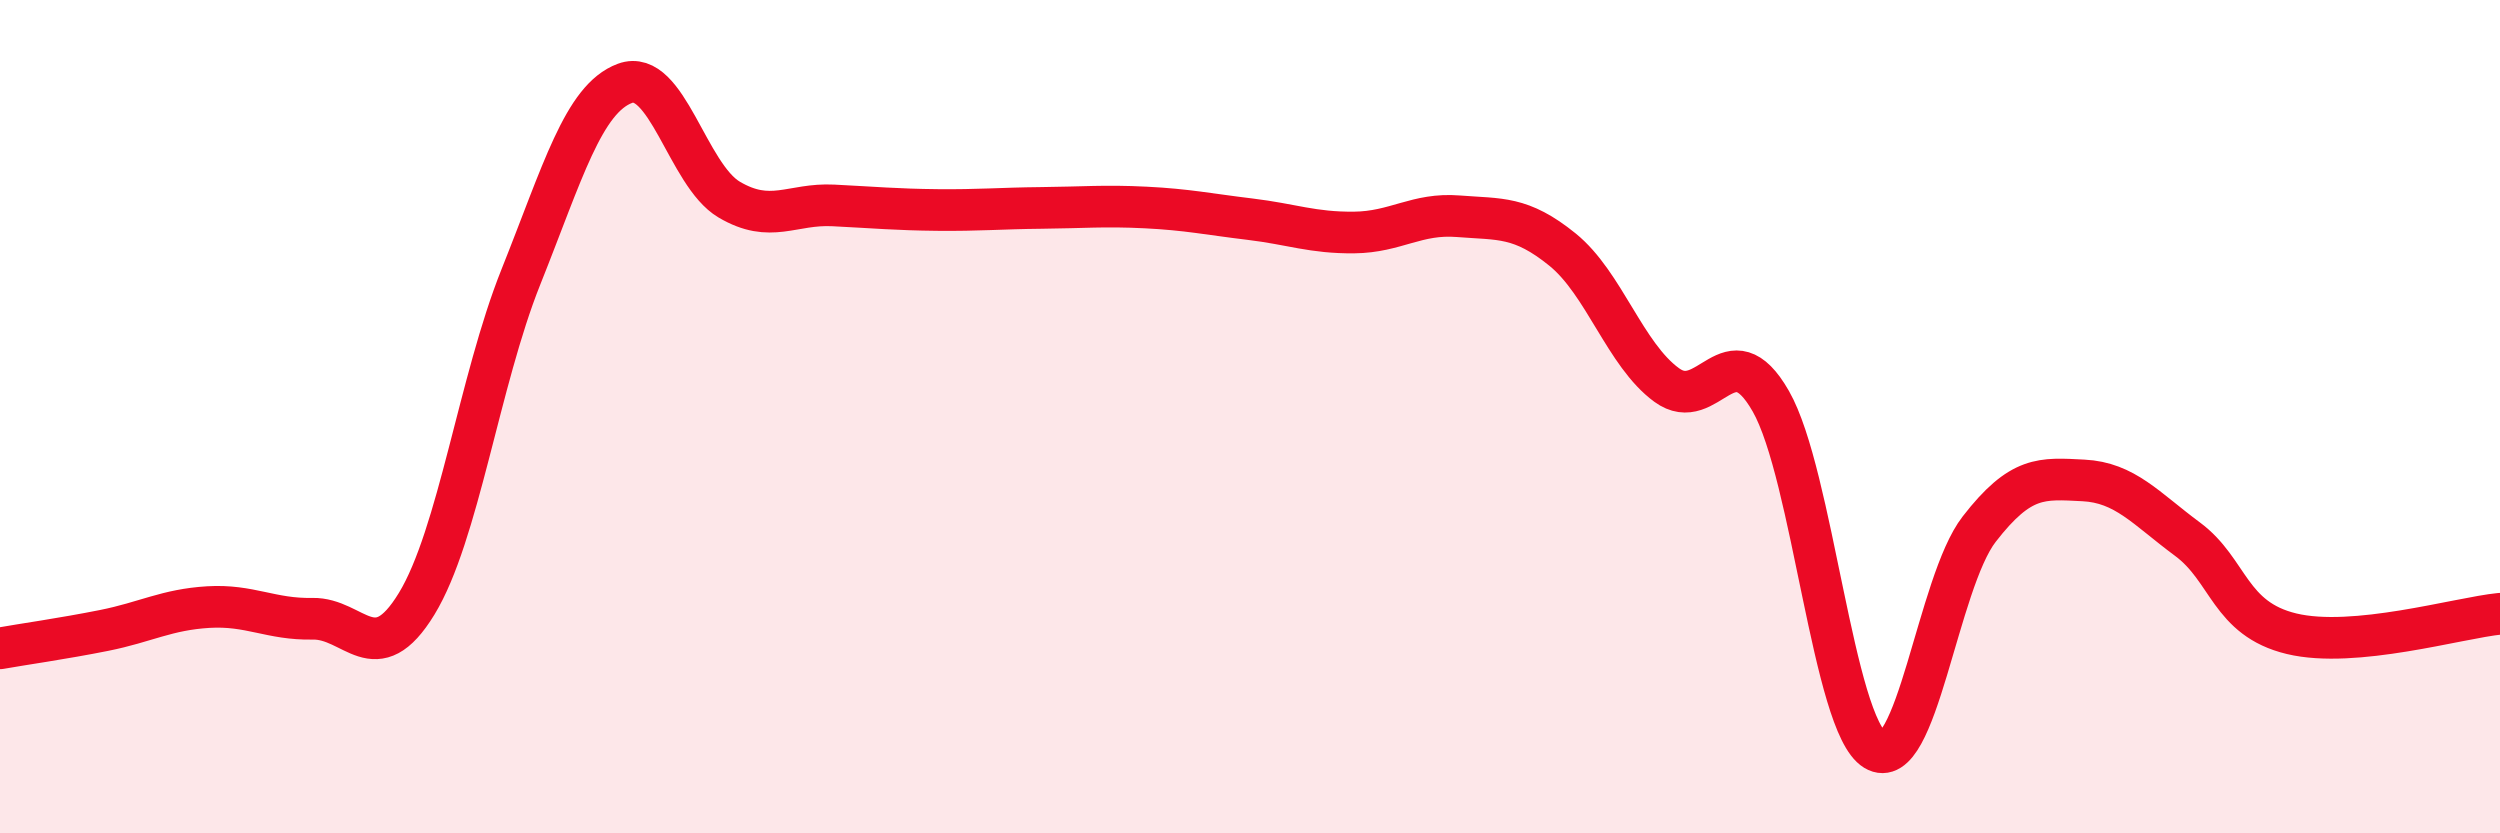
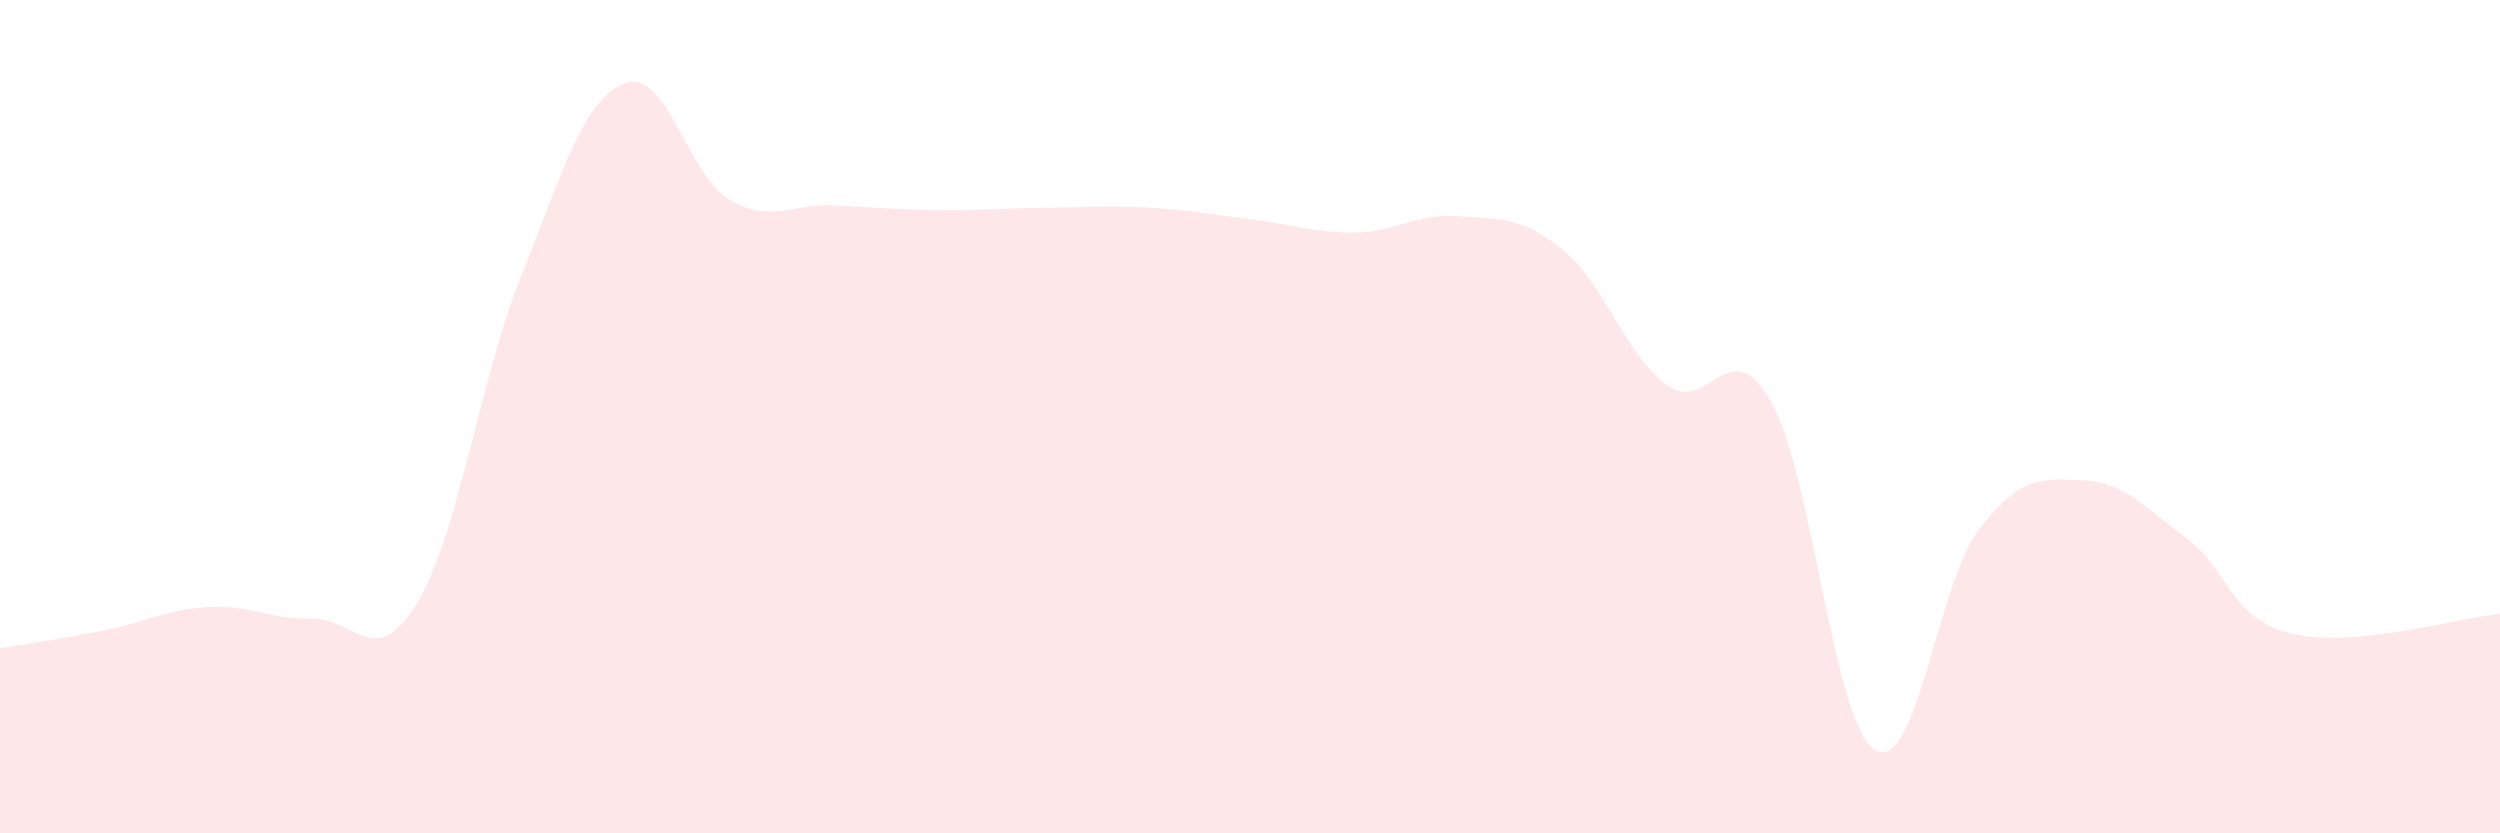
<svg xmlns="http://www.w3.org/2000/svg" width="60" height="20" viewBox="0 0 60 20">
  <path d="M 0,15.56 C 0.5,15.47 1.5,15.33 2.5,15.13 C 3.5,14.93 4,14.63 5,14.57 C 6,14.51 6.5,14.87 7.5,14.85 C 8.5,14.83 9,16.13 10,14.49 C 11,12.85 11.5,9.15 12.5,6.65 C 13.5,4.15 14,2.37 15,2 C 16,1.63 16.5,4.2 17.5,4.79 C 18.5,5.38 19,4.88 20,4.93 C 21,4.98 21.5,5.03 22.5,5.04 C 23.5,5.05 24,5 25,4.99 C 26,4.98 26.5,4.93 27.5,4.98 C 28.5,5.03 29,5.14 30,5.26 C 31,5.38 31.5,5.59 32.5,5.58 C 33.5,5.57 34,5.11 35,5.19 C 36,5.27 36.5,5.18 37.5,5.99 C 38.5,6.8 39,8.51 40,9.24 C 41,9.97 41.5,7.88 42.5,9.63 C 43.5,11.38 44,17.39 45,18 C 46,18.61 46.5,13.99 47.5,12.7 C 48.5,11.41 49,11.48 50,11.53 C 51,11.58 51.5,12.2 52.5,12.94 C 53.5,13.68 53.5,14.85 55,15.21 C 56.5,15.57 59,14.83 60,14.73L60 20L0 20Z" fill="#EB0A25" opacity="0.1" stroke-linecap="round" stroke-linejoin="round" />
-   <path d="M 0,15.56 C 0.5,15.47 1.5,15.33 2.5,15.13 C 3.5,14.93 4,14.63 5,14.57 C 6,14.51 6.5,14.87 7.5,14.85 C 8.5,14.83 9,16.13 10,14.49 C 11,12.85 11.5,9.15 12.5,6.65 C 13.5,4.15 14,2.37 15,2 C 16,1.63 16.5,4.2 17.5,4.79 C 18.5,5.38 19,4.88 20,4.93 C 21,4.98 21.5,5.03 22.5,5.04 C 23.5,5.05 24,5 25,4.99 C 26,4.98 26.5,4.93 27.5,4.98 C 28.5,5.03 29,5.14 30,5.26 C 31,5.38 31.5,5.59 32.5,5.58 C 33.5,5.57 34,5.11 35,5.19 C 36,5.27 36.5,5.18 37.5,5.99 C 38.5,6.8 39,8.51 40,9.24 C 41,9.97 41.5,7.88 42.5,9.63 C 43.5,11.38 44,17.39 45,18 C 46,18.61 46.5,13.99 47.5,12.7 C 48.5,11.41 49,11.48 50,11.53 C 51,11.58 51.5,12.2 52.5,12.94 C 53.5,13.68 53.5,14.85 55,15.21 C 56.5,15.57 59,14.83 60,14.73" stroke="#EB0A25" stroke-width="1" fill="none" stroke-linecap="round" stroke-linejoin="round" />
</svg>